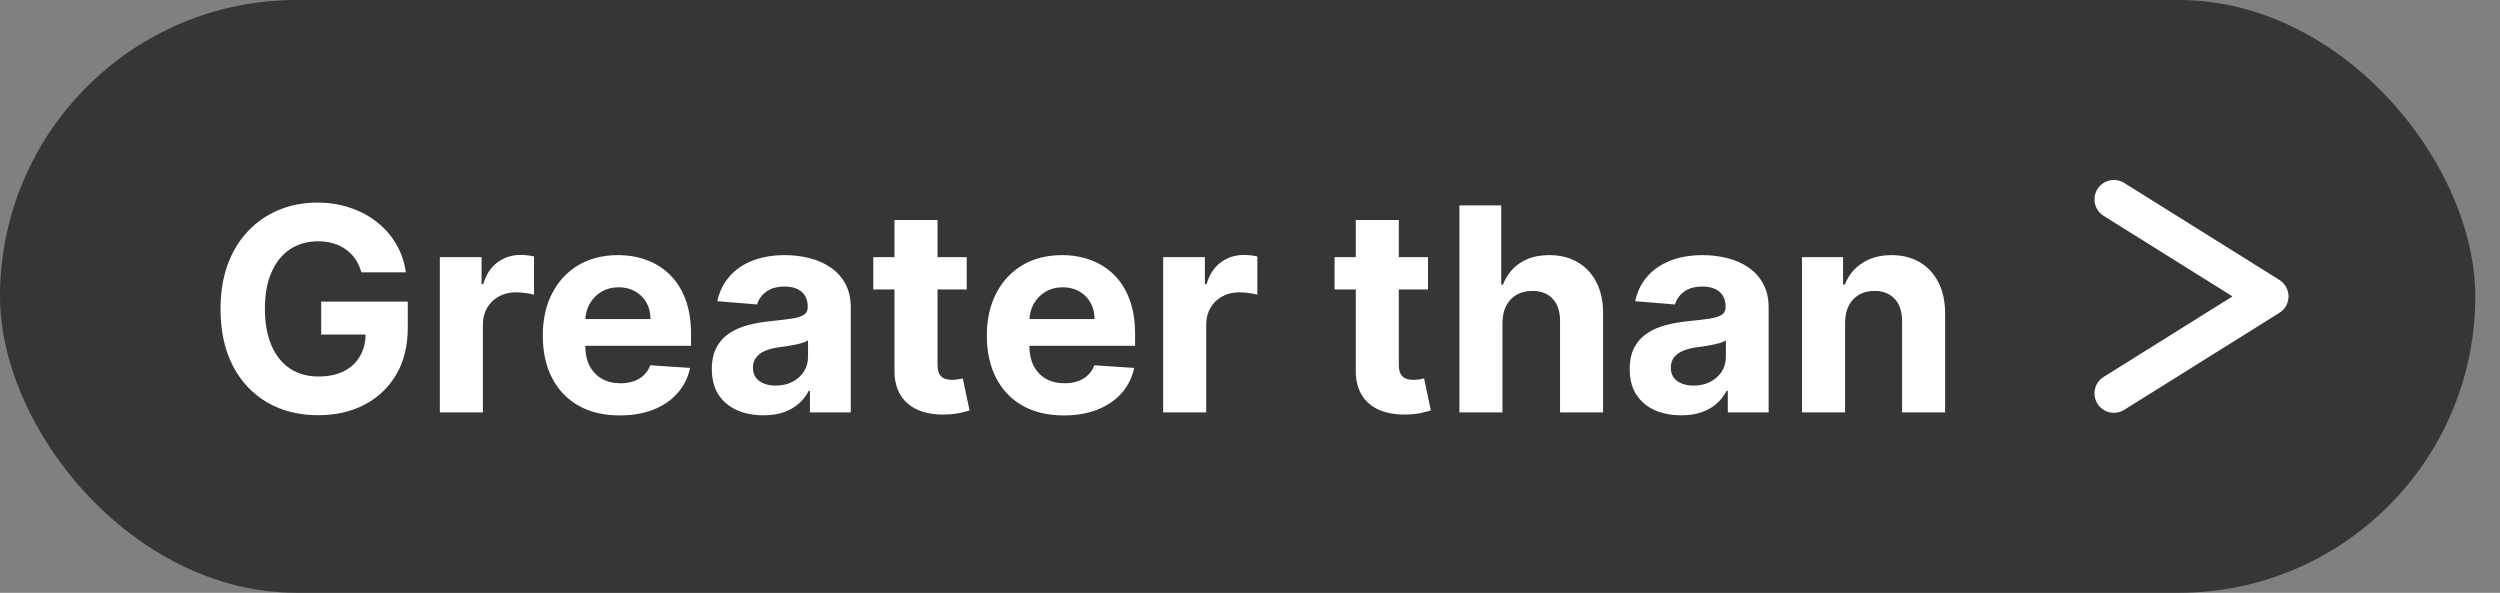
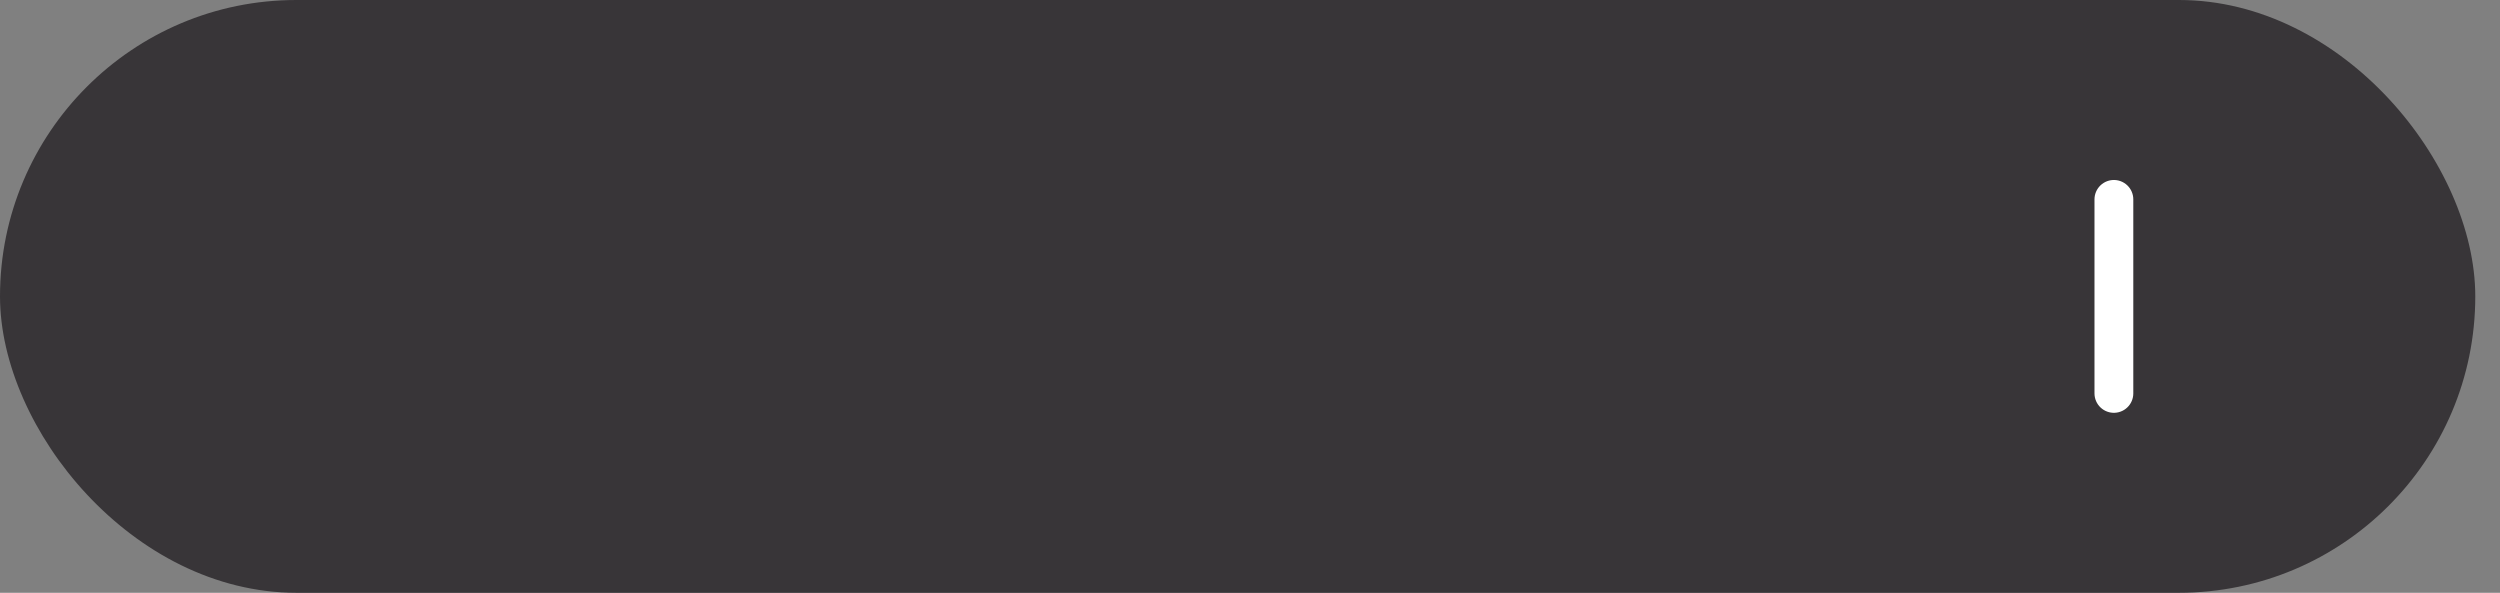
<svg xmlns="http://www.w3.org/2000/svg" width="97" height="23" viewBox="0 0 97 23" fill="none">
  <rect x="0" y="0" width="97" height="23" fill="#808080" stroke="none" />
  <rect width="96.041" height="23" rx="11.5" fill="#383538" />
-   <path d="M14.022 10.566C13.967 10.375 13.89 10.207 13.791 10.06C13.692 9.911 13.57 9.786 13.426 9.684C13.285 9.579 13.123 9.499 12.94 9.445C12.76 9.39 12.56 9.362 12.34 9.362C11.93 9.362 11.569 9.464 11.258 9.668C10.95 9.872 10.709 10.169 10.537 10.558C10.364 10.945 10.278 11.418 10.278 11.977C10.278 12.537 10.363 13.012 10.533 13.405C10.703 13.797 10.943 14.096 11.254 14.302C11.565 14.506 11.932 14.608 12.356 14.608C12.74 14.608 13.068 14.54 13.34 14.404C13.614 14.266 13.824 14.071 13.967 13.82C14.114 13.569 14.187 13.273 14.187 12.93L14.532 12.981H12.462V11.703H15.822V12.714C15.822 13.42 15.673 14.027 15.375 14.534C15.077 15.038 14.666 15.428 14.144 15.702C13.621 15.974 13.022 16.11 12.348 16.11C11.595 16.11 10.934 15.944 10.364 15.612C9.794 15.277 9.35 14.803 9.031 14.189C8.715 13.572 8.557 12.84 8.557 11.993C8.557 11.342 8.651 10.762 8.839 10.252C9.03 9.74 9.296 9.306 9.639 8.951C9.981 8.595 10.38 8.325 10.835 8.139C11.29 7.953 11.782 7.861 12.313 7.861C12.768 7.861 13.191 7.927 13.583 8.061C13.975 8.191 14.323 8.377 14.626 8.617C14.932 8.858 15.181 9.144 15.375 9.476C15.568 9.805 15.692 10.169 15.747 10.566H14.022ZM17.066 16V9.978H18.685V11.028H18.748C18.857 10.655 19.042 10.373 19.3 10.182C19.559 9.988 19.857 9.892 20.194 9.892C20.278 9.892 20.368 9.897 20.465 9.907C20.562 9.918 20.647 9.932 20.72 9.95V11.432C20.641 11.409 20.533 11.388 20.394 11.37C20.256 11.351 20.129 11.342 20.014 11.342C19.768 11.342 19.549 11.396 19.355 11.503C19.165 11.607 19.013 11.754 18.901 11.942C18.791 12.13 18.736 12.347 18.736 12.593V16H17.066ZM24.047 16.118C23.428 16.118 22.895 15.992 22.448 15.741C22.003 15.488 21.661 15.13 21.421 14.667C21.18 14.202 21.06 13.652 21.06 13.016C21.06 12.397 21.18 11.853 21.421 11.385C21.661 10.917 22 10.553 22.436 10.291C22.875 10.03 23.39 9.899 23.981 9.899C24.378 9.899 24.748 9.963 25.09 10.091C25.435 10.217 25.736 10.406 25.992 10.66C26.251 10.914 26.452 11.232 26.596 11.617C26.74 11.998 26.812 12.445 26.812 12.957V13.416H21.726V12.381H25.239C25.239 12.141 25.187 11.928 25.083 11.742C24.978 11.556 24.833 11.412 24.647 11.307C24.464 11.2 24.251 11.146 24.008 11.146C23.755 11.146 23.53 11.205 23.334 11.323C23.14 11.438 22.989 11.593 22.879 11.789C22.769 11.983 22.713 12.198 22.71 12.436V13.42C22.71 13.718 22.765 13.976 22.875 14.193C22.988 14.409 23.146 14.577 23.35 14.694C23.553 14.812 23.795 14.871 24.075 14.871C24.261 14.871 24.43 14.845 24.585 14.792C24.739 14.74 24.871 14.662 24.981 14.557C25.09 14.453 25.174 14.325 25.232 14.173L26.776 14.275C26.698 14.646 26.537 14.97 26.294 15.247C26.054 15.522 25.743 15.736 25.361 15.89C24.982 16.042 24.544 16.118 24.047 16.118ZM29.619 16.114C29.235 16.114 28.892 16.047 28.592 15.914C28.291 15.778 28.053 15.578 27.878 15.314C27.706 15.047 27.619 14.715 27.619 14.318C27.619 13.983 27.681 13.703 27.803 13.475C27.926 13.248 28.094 13.065 28.305 12.926C28.517 12.788 28.758 12.683 29.027 12.613C29.299 12.542 29.584 12.492 29.881 12.463C30.232 12.427 30.514 12.393 30.728 12.362C30.943 12.328 31.098 12.278 31.195 12.213C31.292 12.147 31.34 12.05 31.34 11.922V11.899C31.34 11.651 31.262 11.459 31.105 11.323C30.951 11.187 30.731 11.119 30.446 11.119C30.145 11.119 29.906 11.185 29.729 11.319C29.551 11.449 29.433 11.614 29.376 11.813L27.831 11.687C27.909 11.321 28.064 11.005 28.294 10.738C28.524 10.469 28.82 10.263 29.184 10.119C29.55 9.973 29.973 9.899 30.454 9.899C30.788 9.899 31.109 9.939 31.415 10.017C31.723 10.095 31.996 10.217 32.234 10.382C32.474 10.546 32.664 10.758 32.803 11.017C32.941 11.273 33.01 11.58 33.01 11.938V16H31.426V15.165H31.379C31.282 15.353 31.153 15.519 30.991 15.663C30.829 15.804 30.634 15.915 30.407 15.996C30.18 16.075 29.917 16.114 29.619 16.114ZM30.097 14.961C30.343 14.961 30.56 14.913 30.748 14.816C30.936 14.717 31.084 14.583 31.191 14.416C31.298 14.249 31.352 14.059 31.352 13.848V13.208C31.299 13.242 31.228 13.274 31.136 13.303C31.047 13.329 30.947 13.354 30.834 13.377C30.722 13.398 30.61 13.418 30.497 13.436C30.385 13.451 30.283 13.466 30.191 13.479C29.995 13.508 29.824 13.553 29.678 13.616C29.531 13.679 29.418 13.764 29.337 13.871C29.256 13.976 29.215 14.106 29.215 14.263C29.215 14.491 29.297 14.664 29.462 14.785C29.629 14.902 29.841 14.961 30.097 14.961ZM37.509 9.978V11.232H33.883V9.978H37.509ZM34.706 8.535H36.376V14.149C36.376 14.304 36.4 14.424 36.447 14.51C36.494 14.594 36.559 14.653 36.643 14.687C36.729 14.72 36.828 14.738 36.941 14.738C37.019 14.738 37.098 14.731 37.176 14.718C37.254 14.702 37.315 14.691 37.356 14.683L37.619 15.925C37.535 15.952 37.418 15.982 37.266 16.016C37.115 16.052 36.93 16.075 36.713 16.082C36.311 16.098 35.958 16.044 35.655 15.922C35.354 15.799 35.12 15.608 34.953 15.349C34.786 15.09 34.703 14.764 34.706 14.369V8.535ZM41.277 16.118C40.658 16.118 40.124 15.992 39.677 15.741C39.233 15.488 38.891 15.13 38.65 14.667C38.41 14.202 38.289 13.652 38.289 13.016C38.289 12.397 38.41 11.853 38.65 11.385C38.891 10.917 39.229 10.553 39.666 10.291C40.105 10.03 40.62 9.899 41.21 9.899C41.608 9.899 41.978 9.963 42.32 10.091C42.665 10.217 42.966 10.406 43.222 10.66C43.48 10.914 43.682 11.232 43.826 11.617C43.969 11.998 44.041 12.445 44.041 12.957V13.416H38.956V12.381H42.469C42.469 12.141 42.417 11.928 42.312 11.742C42.208 11.556 42.062 11.412 41.877 11.307C41.694 11.2 41.481 11.146 41.238 11.146C40.984 11.146 40.76 11.205 40.563 11.323C40.37 11.438 40.218 11.593 40.109 11.789C39.999 11.983 39.943 12.198 39.94 12.436V13.42C39.94 13.718 39.995 13.976 40.105 14.193C40.217 14.409 40.375 14.577 40.579 14.694C40.783 14.812 41.025 14.871 41.304 14.871C41.49 14.871 41.66 14.845 41.814 14.792C41.968 14.74 42.1 14.662 42.21 14.557C42.32 14.453 42.404 14.325 42.461 14.173L44.006 14.275C43.928 14.646 43.767 14.97 43.524 15.247C43.283 15.522 42.972 15.736 42.59 15.89C42.212 16.042 41.774 16.118 41.277 16.118ZM45.131 16V9.978H46.75V11.028H46.813C46.923 10.655 47.107 10.373 47.366 10.182C47.625 9.988 47.923 9.892 48.26 9.892C48.343 9.892 48.434 9.897 48.53 9.907C48.627 9.918 48.712 9.932 48.785 9.95V11.432C48.707 11.409 48.598 11.388 48.46 11.37C48.321 11.351 48.194 11.342 48.08 11.342C47.834 11.342 47.614 11.396 47.421 11.503C47.23 11.607 47.078 11.754 46.966 11.942C46.856 12.13 46.801 12.347 46.801 12.593V16H45.131ZM55.407 9.978V11.232H51.781V9.978H55.407ZM52.604 8.535H54.274V14.149C54.274 14.304 54.298 14.424 54.345 14.51C54.392 14.594 54.457 14.653 54.541 14.687C54.627 14.72 54.727 14.738 54.839 14.738C54.917 14.738 54.996 14.731 55.074 14.718C55.153 14.702 55.213 14.691 55.255 14.683L55.517 15.925C55.434 15.952 55.316 15.982 55.164 16.016C55.013 16.052 54.828 16.075 54.611 16.082C54.209 16.098 53.856 16.044 53.553 15.922C53.252 15.799 53.018 15.608 52.851 15.349C52.684 15.09 52.601 14.764 52.604 14.369V8.535ZM58.295 12.518V16H56.625V7.97H58.248V11.04H58.319C58.454 10.685 58.674 10.406 58.977 10.205C59.28 10.001 59.661 9.899 60.118 9.899C60.536 9.899 60.901 9.991 61.212 10.174C61.526 10.354 61.769 10.614 61.941 10.954C62.116 11.291 62.203 11.695 62.2 12.165V16H60.53V12.463C60.532 12.092 60.438 11.803 60.248 11.597C60.059 11.39 59.795 11.287 59.456 11.287C59.228 11.287 59.027 11.336 58.852 11.432C58.679 11.529 58.543 11.67 58.444 11.856C58.347 12.039 58.298 12.26 58.295 12.518ZM65.232 16.114C64.847 16.114 64.505 16.047 64.204 15.914C63.904 15.778 63.666 15.578 63.491 15.314C63.318 15.047 63.232 14.715 63.232 14.318C63.232 13.983 63.294 13.703 63.416 13.475C63.539 13.248 63.706 13.065 63.918 12.926C64.13 12.788 64.37 12.683 64.64 12.613C64.912 12.542 65.196 12.492 65.494 12.463C65.845 12.427 66.127 12.393 66.341 12.362C66.556 12.328 66.711 12.278 66.808 12.213C66.904 12.147 66.953 12.05 66.953 11.922V11.899C66.953 11.651 66.874 11.459 66.718 11.323C66.563 11.187 66.344 11.119 66.059 11.119C65.758 11.119 65.519 11.185 65.341 11.319C65.164 11.449 65.046 11.614 64.989 11.813L63.444 11.687C63.522 11.321 63.676 11.005 63.907 10.738C64.136 10.469 64.433 10.263 64.796 10.119C65.162 9.973 65.586 9.899 66.067 9.899C66.401 9.899 66.722 9.939 67.027 10.017C67.336 10.095 67.609 10.217 67.847 10.382C68.087 10.546 68.277 10.758 68.415 11.017C68.554 11.273 68.623 11.58 68.623 11.938V16H67.039V15.165H66.992C66.895 15.353 66.766 15.519 66.604 15.663C66.442 15.804 66.247 15.915 66.02 15.996C65.792 16.075 65.53 16.114 65.232 16.114ZM65.71 14.961C65.956 14.961 66.173 14.913 66.361 14.816C66.549 14.717 66.697 14.583 66.804 14.416C66.911 14.249 66.965 14.059 66.965 13.848V13.208C66.912 13.242 66.841 13.274 66.749 13.303C66.66 13.329 66.559 13.354 66.447 13.377C66.335 13.398 66.222 13.418 66.11 13.436C65.998 13.451 65.896 13.466 65.804 13.479C65.608 13.508 65.437 13.553 65.29 13.616C65.144 13.679 65.03 13.764 64.949 13.871C64.868 13.976 64.828 14.106 64.828 14.263C64.828 14.491 64.91 14.664 65.075 14.785C65.242 14.902 65.454 14.961 65.71 14.961ZM71.589 12.518V16H69.919V9.978H71.511V11.04H71.581C71.715 10.69 71.938 10.413 72.252 10.209C72.565 10.003 72.946 9.899 73.393 9.899C73.811 9.899 74.175 9.991 74.487 10.174C74.798 10.357 75.039 10.618 75.212 10.958C75.384 11.295 75.471 11.698 75.471 12.165V16H73.8V12.463C73.803 12.095 73.709 11.807 73.518 11.601C73.327 11.392 73.065 11.287 72.73 11.287C72.505 11.287 72.307 11.336 72.134 11.432C71.964 11.529 71.831 11.67 71.734 11.856C71.64 12.039 71.592 12.26 71.589 12.518Z" fill="white" />
-   <path d="M82.019 7.736L88.041 11.5L82.019 15.264" stroke="white" stroke-width="1.506" stroke-linecap="round" stroke-linejoin="round" />
+   <path d="M82.019 7.736L82.019 15.264" stroke="white" stroke-width="1.506" stroke-linecap="round" stroke-linejoin="round" />
</svg>